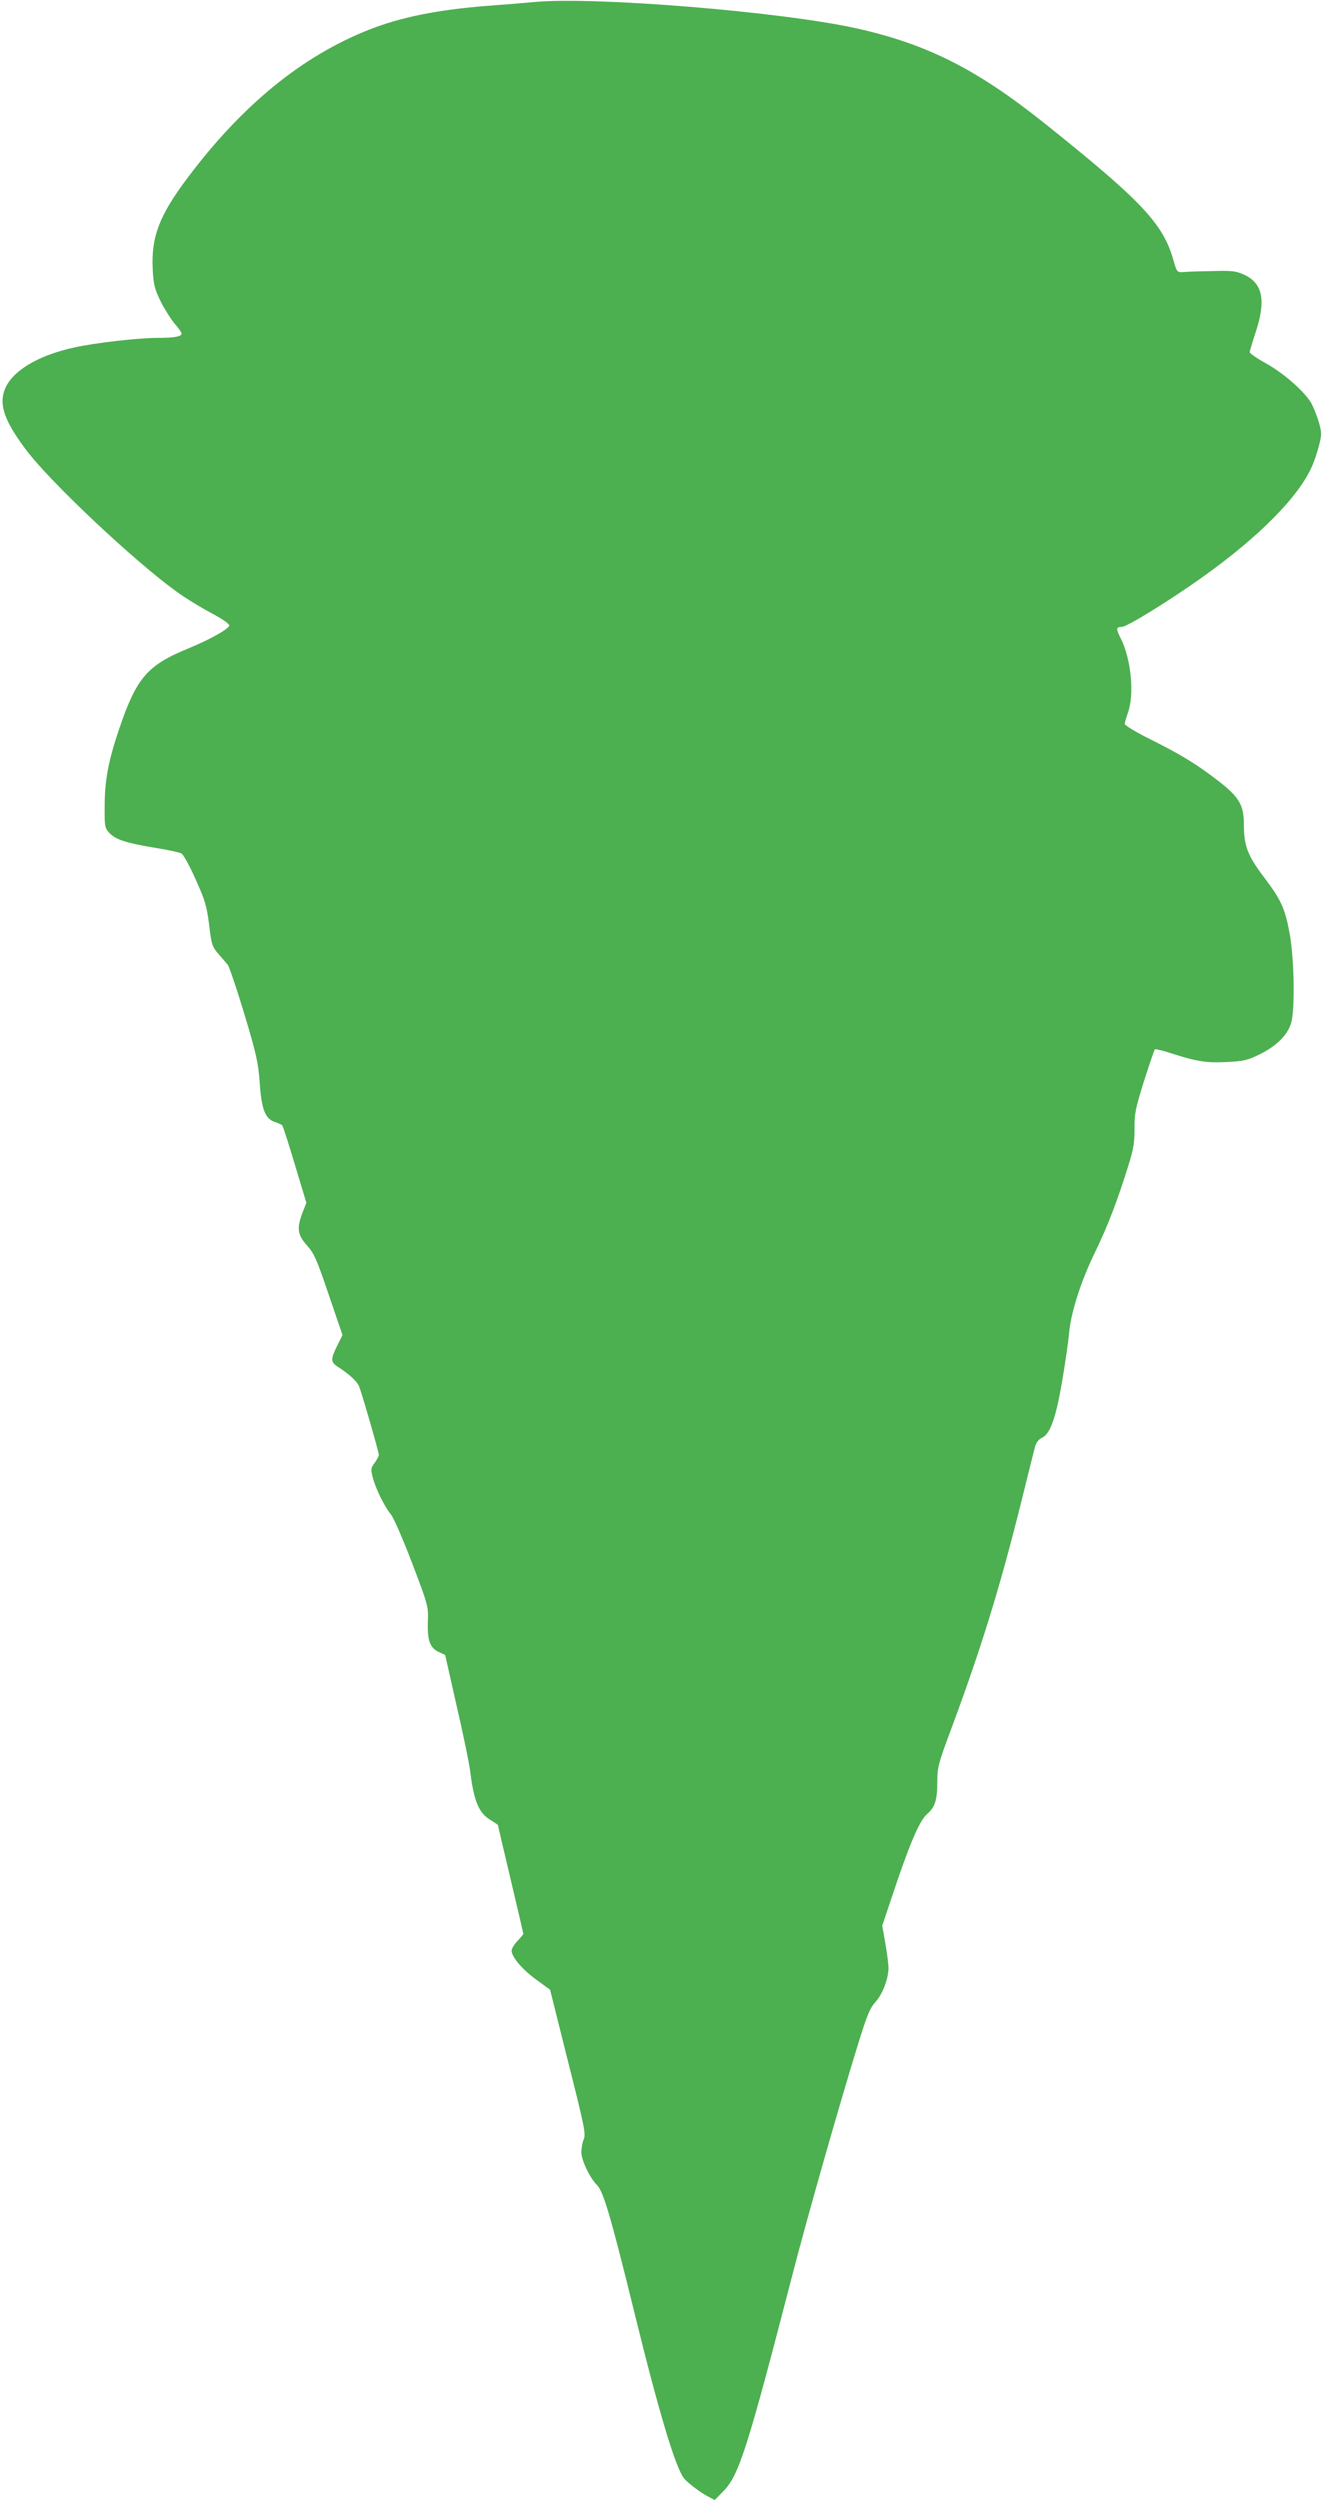
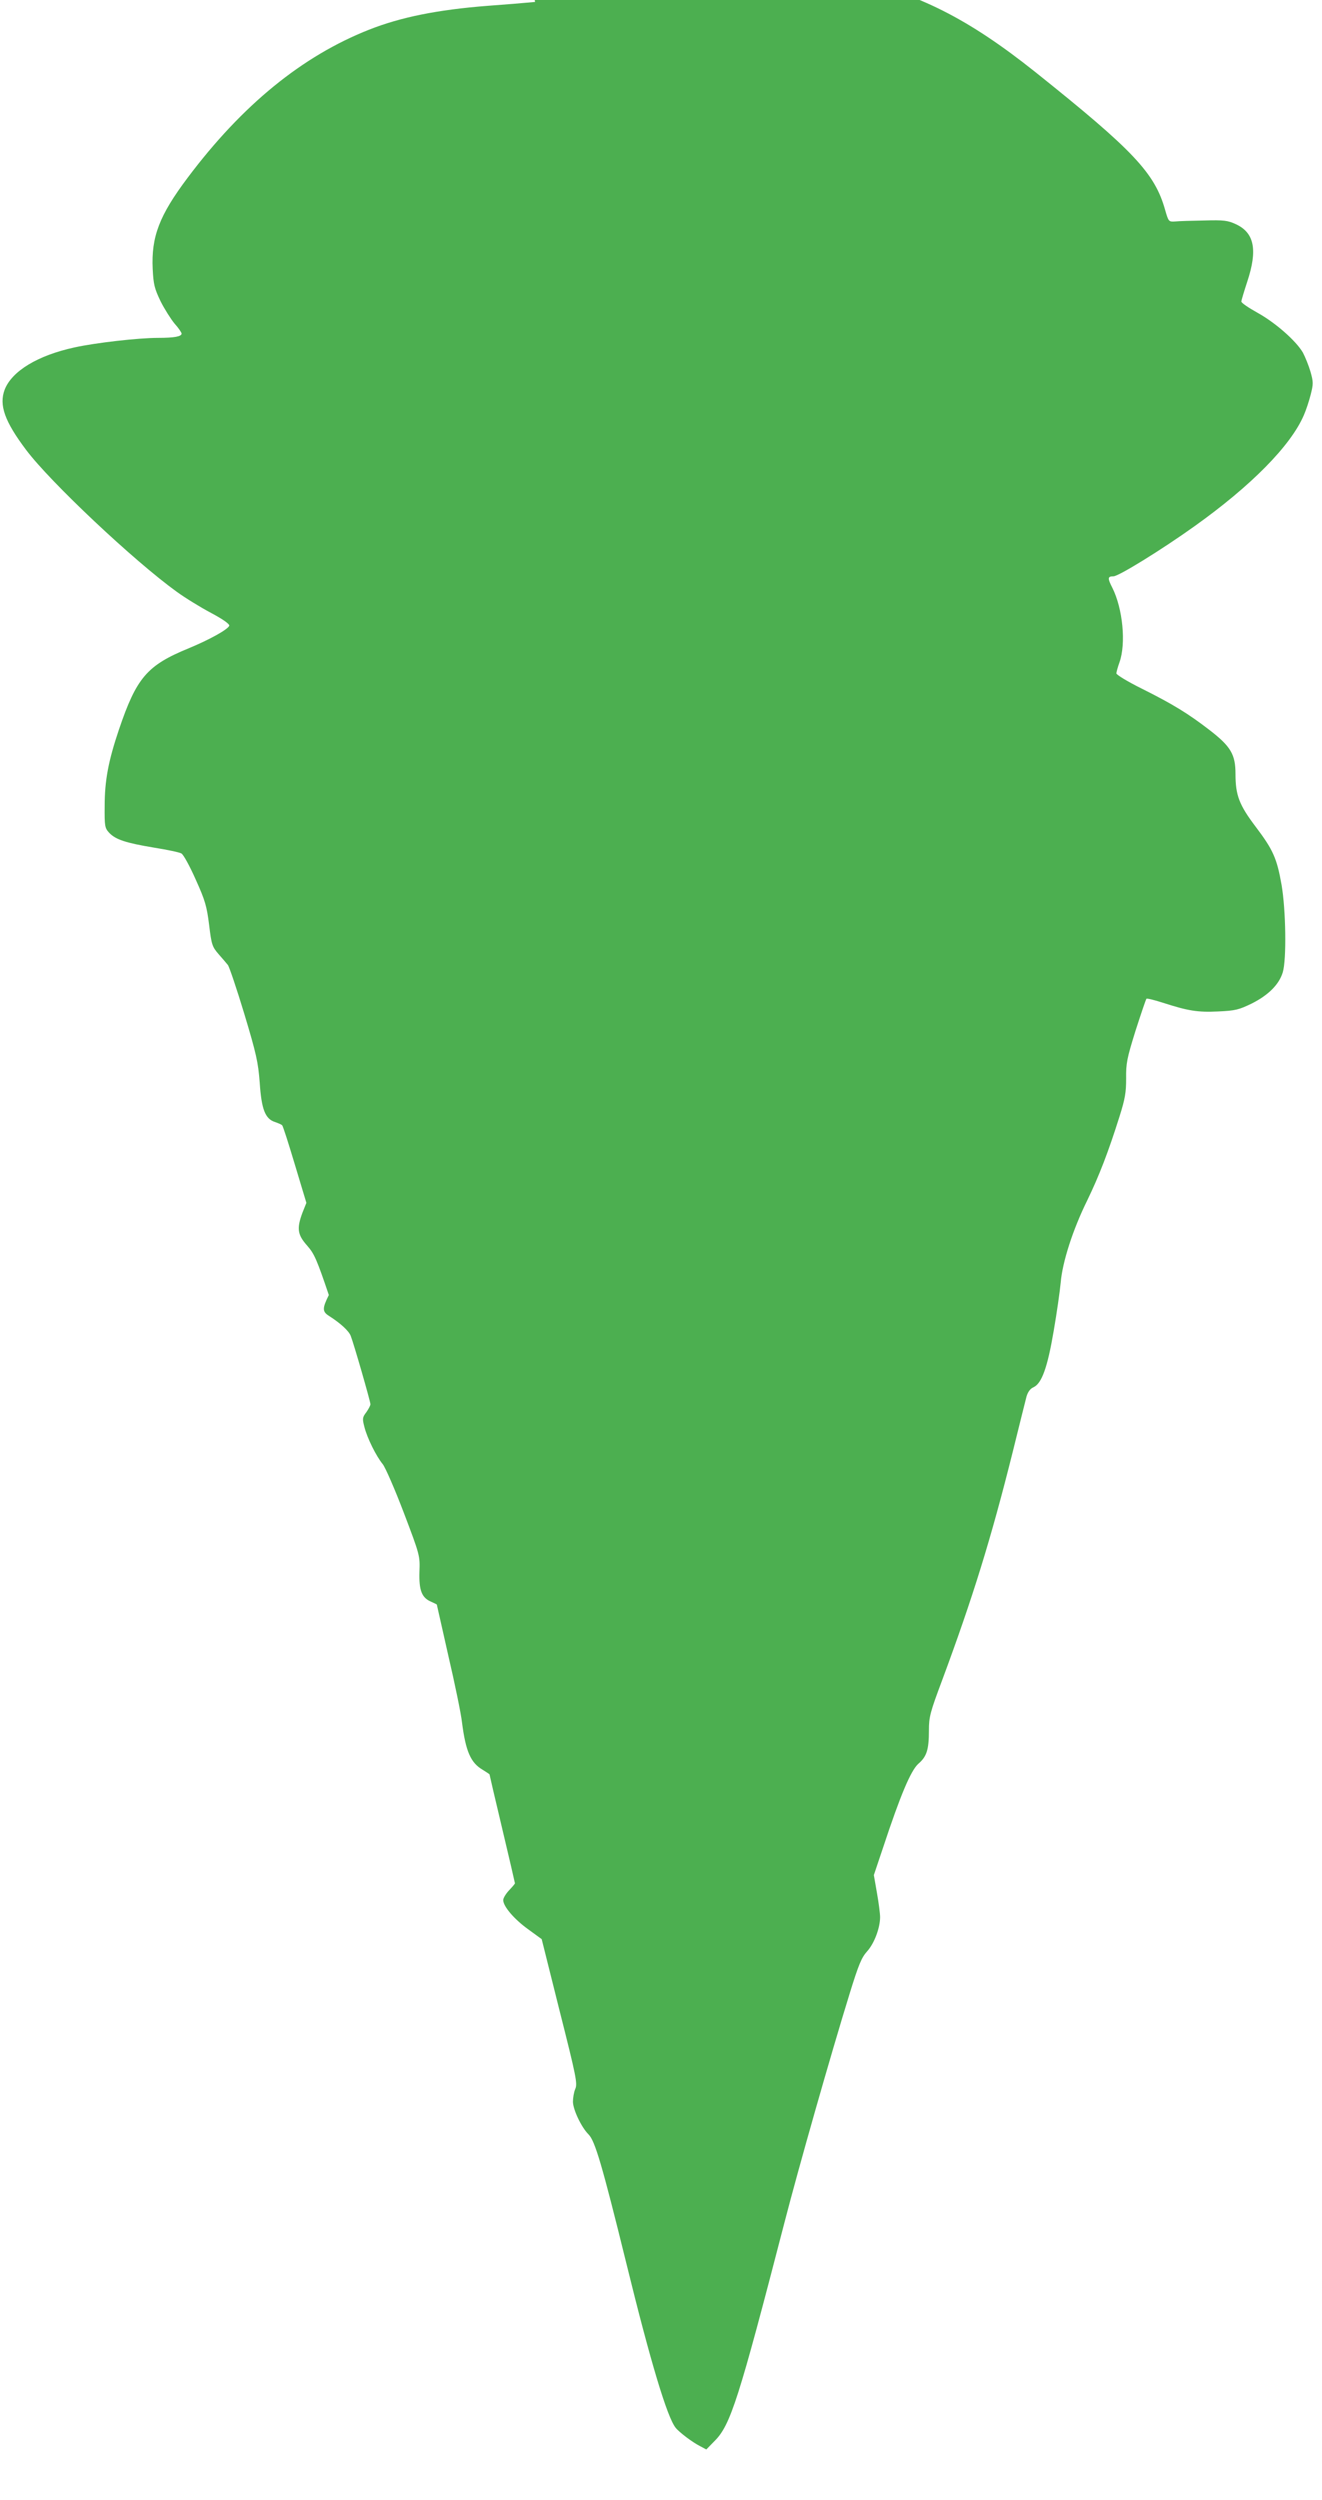
<svg xmlns="http://www.w3.org/2000/svg" version="1.0" width="677pt" height="1280pt" viewBox="0 0 677 1280" preserveAspectRatio="xMidYMid meet">
  <g transform="translate(0,1280) scale(0.1,-0.1)" fill="#4caf50" stroke="none">
-     <path d="M2740 12790 c-52 -5 -162 -14 -245 -20 -255 -20 -443 -58 -605 -122 -342 -135 -649 -385 -929 -758 -145 -193 -187 -302 -179 -468 4 -79 9 -99 40 -164 20 -40 53 -92 72 -115 20 -22 36 -46 36 -51 0 -15 -37 -22 -120 -22 -101 0 -320 -25 -429 -49 -188 -41 -320 -121 -357 -216 -30 -79 0 -163 110 -309 124 -165 552 -568 771 -726 44 -32 124 -81 177 -109 60 -32 95 -57 92 -65 -7 -19 -100 -71 -209 -116 -212 -87 -266 -150 -356 -416 -54 -160 -73 -261 -73 -391 -1 -104 1 -113 23 -137 33 -35 85 -52 229 -76 68 -11 131 -24 141 -30 10 -5 43 -65 73 -133 49 -108 57 -138 69 -233 12 -101 16 -112 48 -149 19 -22 41 -47 48 -56 7 -9 45 -121 84 -250 62 -206 71 -248 79 -352 9 -137 28 -186 78 -202 17 -6 34 -13 37 -17 4 -3 33 -94 65 -201 l59 -196 -20 -50 c-30 -81 -26 -113 24 -169 37 -42 50 -73 111 -253 l70 -205 -27 -54 c-34 -68 -34 -85 1 -107 58 -37 101 -76 111 -102 15 -37 101 -336 101 -350 0 -7 -10 -25 -21 -41 -20 -26 -21 -33 -10 -75 14 -57 61 -151 94 -191 13 -16 62 -128 108 -249 83 -218 83 -221 80 -302 -3 -95 12 -133 59 -153 16 -7 30 -14 30 -15 0 -1 27 -119 59 -262 33 -142 65 -296 70 -342 19 -147 44 -206 106 -242 19 -12 35 -22 35 -24 0 -2 29 -127 65 -278 36 -151 65 -277 65 -279 0 -3 -14 -19 -30 -36 -17 -18 -30 -40 -30 -50 0 -32 55 -97 127 -149 l70 -51 92 -368 c85 -336 92 -372 80 -399 -7 -16 -12 -46 -12 -66 1 -41 43 -130 80 -167 33 -33 69 -154 194 -662 123 -502 209 -787 252 -840 18 -23 87 -75 125 -94 l32 -17 43 44 c81 81 123 213 357 1117 73 283 237 859 334 1173 46 149 61 185 90 217 36 40 66 119 66 175 0 17 -7 73 -16 123 l-16 92 48 143 c88 266 141 392 180 427 43 37 54 72 54 171 0 69 6 92 69 260 155 418 249 720 361 1169 33 135 65 261 70 281 7 23 19 40 36 47 42 20 71 100 103 288 16 93 32 205 36 249 9 104 61 268 136 420 61 126 108 248 165 429 29 92 34 124 34 195 -1 77 4 103 48 244 28 87 53 161 56 164 2 3 40 -6 83 -20 130 -42 179 -50 284 -45 89 4 107 9 173 41 85 43 139 97 158 159 20 65 16 320 -6 448 -24 136 -43 179 -132 297 -85 112 -104 162 -104 271 0 100 -24 141 -133 225 -109 84 -187 132 -345 211 -73 36 -132 72 -132 79 0 6 7 32 16 57 34 96 17 275 -37 382 -25 49 -24 58 6 58 26 0 245 135 413 255 292 208 495 414 562 570 11 25 27 73 35 105 14 55 14 65 -1 118 -9 31 -27 75 -39 98 -36 61 -141 153 -233 204 -45 25 -82 50 -82 57 0 6 14 52 30 101 54 163 37 251 -58 295 -41 19 -61 22 -162 19 -63 -1 -130 -3 -149 -5 -33 -2 -34 -1 -51 58 -53 190 -162 305 -665 707 -344 274 -598 402 -955 482 -385 86 -1340 164 -1650 136z" />
+     <path d="M2740 12790 c-52 -5 -162 -14 -245 -20 -255 -20 -443 -58 -605 -122 -342 -135 -649 -385 -929 -758 -145 -193 -187 -302 -179 -468 4 -79 9 -99 40 -164 20 -40 53 -92 72 -115 20 -22 36 -46 36 -51 0 -15 -37 -22 -120 -22 -101 0 -320 -25 -429 -49 -188 -41 -320 -121 -357 -216 -30 -79 0 -163 110 -309 124 -165 552 -568 771 -726 44 -32 124 -81 177 -109 60 -32 95 -57 92 -65 -7 -19 -100 -71 -209 -116 -212 -87 -266 -150 -356 -416 -54 -160 -73 -261 -73 -391 -1 -104 1 -113 23 -137 33 -35 85 -52 229 -76 68 -11 131 -24 141 -30 10 -5 43 -65 73 -133 49 -108 57 -138 69 -233 12 -101 16 -112 48 -149 19 -22 41 -47 48 -56 7 -9 45 -121 84 -250 62 -206 71 -248 79 -352 9 -137 28 -186 78 -202 17 -6 34 -13 37 -17 4 -3 33 -94 65 -201 l59 -196 -20 -50 c-30 -81 -26 -113 24 -169 37 -42 50 -73 111 -253 c-34 -68 -34 -85 1 -107 58 -37 101 -76 111 -102 15 -37 101 -336 101 -350 0 -7 -10 -25 -21 -41 -20 -26 -21 -33 -10 -75 14 -57 61 -151 94 -191 13 -16 62 -128 108 -249 83 -218 83 -221 80 -302 -3 -95 12 -133 59 -153 16 -7 30 -14 30 -15 0 -1 27 -119 59 -262 33 -142 65 -296 70 -342 19 -147 44 -206 106 -242 19 -12 35 -22 35 -24 0 -2 29 -127 65 -278 36 -151 65 -277 65 -279 0 -3 -14 -19 -30 -36 -17 -18 -30 -40 -30 -50 0 -32 55 -97 127 -149 l70 -51 92 -368 c85 -336 92 -372 80 -399 -7 -16 -12 -46 -12 -66 1 -41 43 -130 80 -167 33 -33 69 -154 194 -662 123 -502 209 -787 252 -840 18 -23 87 -75 125 -94 l32 -17 43 44 c81 81 123 213 357 1117 73 283 237 859 334 1173 46 149 61 185 90 217 36 40 66 119 66 175 0 17 -7 73 -16 123 l-16 92 48 143 c88 266 141 392 180 427 43 37 54 72 54 171 0 69 6 92 69 260 155 418 249 720 361 1169 33 135 65 261 70 281 7 23 19 40 36 47 42 20 71 100 103 288 16 93 32 205 36 249 9 104 61 268 136 420 61 126 108 248 165 429 29 92 34 124 34 195 -1 77 4 103 48 244 28 87 53 161 56 164 2 3 40 -6 83 -20 130 -42 179 -50 284 -45 89 4 107 9 173 41 85 43 139 97 158 159 20 65 16 320 -6 448 -24 136 -43 179 -132 297 -85 112 -104 162 -104 271 0 100 -24 141 -133 225 -109 84 -187 132 -345 211 -73 36 -132 72 -132 79 0 6 7 32 16 57 34 96 17 275 -37 382 -25 49 -24 58 6 58 26 0 245 135 413 255 292 208 495 414 562 570 11 25 27 73 35 105 14 55 14 65 -1 118 -9 31 -27 75 -39 98 -36 61 -141 153 -233 204 -45 25 -82 50 -82 57 0 6 14 52 30 101 54 163 37 251 -58 295 -41 19 -61 22 -162 19 -63 -1 -130 -3 -149 -5 -33 -2 -34 -1 -51 58 -53 190 -162 305 -665 707 -344 274 -598 402 -955 482 -385 86 -1340 164 -1650 136z" />
  </g>
</svg>